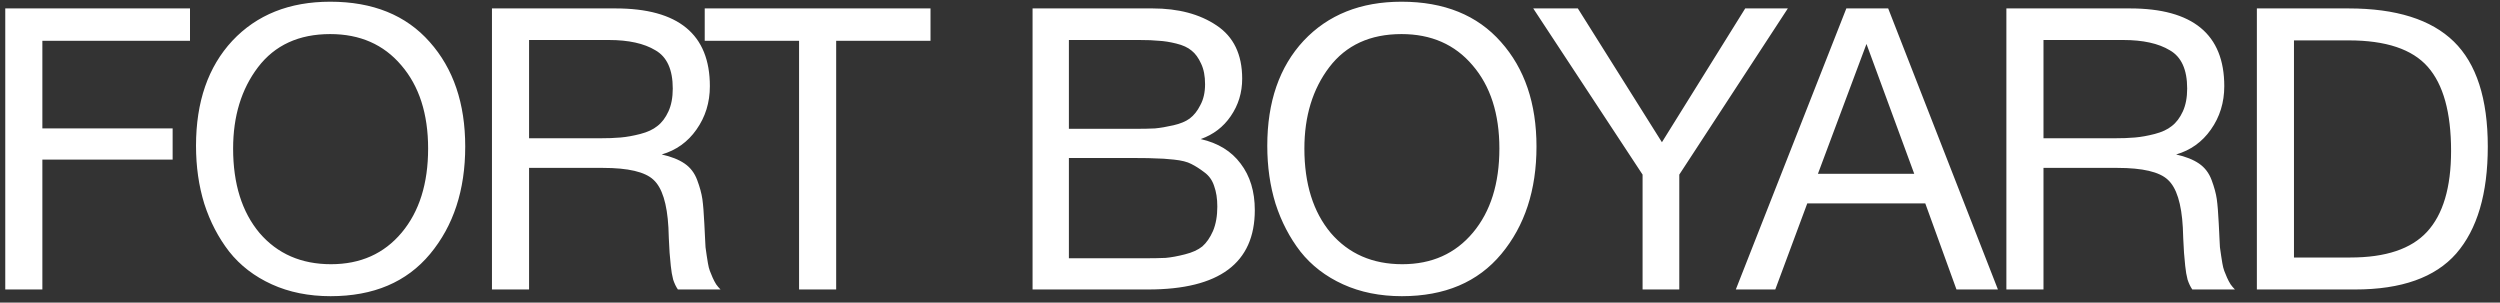
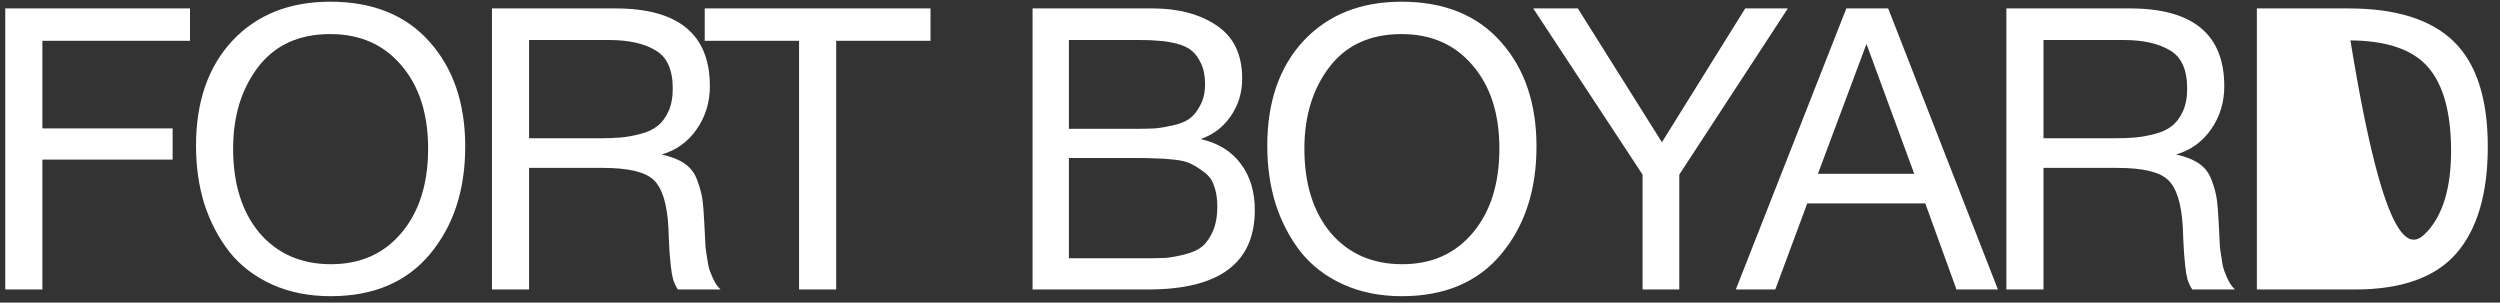
<svg xmlns="http://www.w3.org/2000/svg" width="190" height="23" viewBox="0 0 190 23" fill="none">
  <rect x="0" y="0" width="190" height="23" fill="#333333" stroke="none" />
-   <path d="M14.44 0.64V3.1H3.22V9.76H13.12V12.13H3.22V22H0.4V0.64H14.44ZM25.097 0.13C28.337 0.13 30.857 1.15 32.657 3.19C34.457 5.21 35.357 7.86 35.357 11.14C35.357 14.44 34.467 17.16 32.687 19.3C30.907 21.44 28.387 22.51 25.127 22.51C23.467 22.51 21.977 22.21 20.657 21.61C19.337 21.01 18.257 20.18 17.417 19.12C16.597 18.06 15.967 16.85 15.527 15.49C15.107 14.13 14.897 12.66 14.897 11.08C14.897 7.74 15.817 5.08 17.657 3.1C19.517 1.12 21.997 0.13 25.097 0.13ZM25.097 2.59C22.717 2.59 20.887 3.43 19.607 5.11C18.347 6.77 17.717 8.83 17.717 11.29C17.717 13.97 18.387 16.11 19.727 17.71C21.087 19.29 22.897 20.08 25.157 20.08C27.397 20.08 29.187 19.28 30.527 17.68C31.867 16.08 32.537 13.95 32.537 11.29C32.537 8.65 31.857 6.54 30.497 4.96C29.157 3.38 27.357 2.59 25.097 2.59ZM37.389 0.64H46.779C51.559 0.64 53.95 2.61 53.95 6.55C53.95 7.79 53.609 8.89 52.929 9.85C52.27 10.79 51.389 11.42 50.289 11.74C51.01 11.9 51.59 12.13 52.029 12.43C52.469 12.73 52.789 13.15 52.989 13.69C53.19 14.23 53.319 14.71 53.38 15.13C53.44 15.55 53.489 16.17 53.529 16.99C53.529 17.07 53.539 17.27 53.559 17.59C53.58 17.89 53.59 18.1 53.59 18.22C53.59 18.32 53.599 18.51 53.62 18.79C53.66 19.07 53.69 19.28 53.709 19.42C53.73 19.56 53.76 19.75 53.8 19.99C53.84 20.23 53.889 20.43 53.95 20.59C54.01 20.73 54.08 20.9 54.16 21.1C54.239 21.28 54.33 21.45 54.429 21.61C54.529 21.75 54.639 21.88 54.76 22H51.52C51.38 21.8 51.26 21.55 51.16 21.25C51.08 20.95 51.02 20.6 50.98 20.2C50.94 19.78 50.91 19.45 50.889 19.21C50.87 18.95 50.849 18.58 50.83 18.1C50.809 17.62 50.8 17.35 50.8 17.29C50.7 15.47 50.319 14.26 49.66 13.66C49.02 13.06 47.739 12.76 45.819 12.76H40.209V22H37.389V0.64ZM40.209 3.04V10.51H45.52C46.179 10.51 46.73 10.49 47.169 10.45C47.63 10.41 48.13 10.32 48.669 10.18C49.209 10.04 49.639 9.84 49.959 9.58C50.3 9.32 50.58 8.95 50.8 8.47C51.02 7.99 51.13 7.41 51.13 6.73C51.13 5.29 50.69 4.32 49.809 3.82C48.95 3.3 47.77 3.04 46.27 3.04H40.209ZM70.719 0.64V3.1H63.549V22H60.729V3.1H53.559V0.64H70.719ZM78.475 0.64H87.596C89.555 0.64 91.175 1.07 92.456 1.93C93.755 2.79 94.406 4.14 94.406 5.98C94.406 7.04 94.115 7.99 93.535 8.83C92.975 9.65 92.216 10.23 91.255 10.57C92.576 10.87 93.585 11.49 94.285 12.43C95.005 13.37 95.365 14.55 95.365 15.97C95.365 19.99 92.665 22 87.266 22H78.475V0.64ZM81.236 3.04V9.79H86.305C86.885 9.79 87.376 9.78 87.775 9.76C88.195 9.72 88.665 9.64 89.186 9.52C89.706 9.4 90.115 9.23 90.415 9.01C90.736 8.77 91.005 8.43 91.225 7.99C91.466 7.55 91.585 7.02 91.585 6.4C91.585 5.78 91.486 5.26 91.285 4.84C91.085 4.4 90.846 4.07 90.566 3.85C90.285 3.61 89.895 3.43 89.395 3.31C88.915 3.19 88.475 3.12 88.076 3.1C87.695 3.06 87.195 3.04 86.576 3.04H81.236ZM81.236 12.01V19.63H86.876C87.576 19.63 88.145 19.62 88.585 19.6C89.025 19.56 89.516 19.47 90.055 19.33C90.615 19.19 91.055 18.99 91.376 18.73C91.695 18.45 91.966 18.06 92.186 17.56C92.406 17.04 92.516 16.42 92.516 15.7C92.516 15.1 92.436 14.58 92.275 14.14C92.135 13.7 91.885 13.35 91.525 13.09C91.186 12.83 90.856 12.62 90.535 12.46C90.236 12.3 89.796 12.19 89.216 12.13C88.635 12.07 88.186 12.04 87.865 12.04C87.546 12.02 87.055 12.01 86.395 12.01H81.236ZM106.513 0.13C109.753 0.13 112.273 1.15 114.073 3.19C115.873 5.21 116.773 7.86 116.773 11.14C116.773 14.44 115.883 17.16 114.103 19.3C112.323 21.44 109.803 22.51 106.543 22.51C104.883 22.51 103.393 22.21 102.073 21.61C100.753 21.01 99.673 20.18 98.833 19.12C98.013 18.06 97.383 16.85 96.943 15.49C96.523 14.13 96.313 12.66 96.313 11.08C96.313 7.74 97.233 5.08 99.073 3.1C100.933 1.12 103.413 0.13 106.513 0.13ZM106.513 2.59C104.133 2.59 102.303 3.43 101.023 5.11C99.763 6.77 99.133 8.83 99.133 11.29C99.133 13.97 99.803 16.11 101.143 17.71C102.503 19.29 104.313 20.08 106.573 20.08C108.813 20.08 110.603 19.28 111.943 17.68C113.283 16.08 113.953 13.95 113.953 11.29C113.953 8.65 113.273 6.54 111.913 4.96C110.573 3.38 108.773 2.59 106.513 2.59ZM135.876 0.64L127.626 13.27V22H124.836V13.27L116.526 0.64H119.916L126.306 10.81L132.636 0.64H135.876ZM143.502 0.64L151.842 22H148.692L146.322 15.46H137.352L134.922 22H131.922L140.322 0.64H143.502ZM145.482 13.21L141.852 3.34L138.162 13.21H145.482ZM152.485 0.64H161.875C166.655 0.64 169.045 2.61 169.045 6.55C169.045 7.79 168.705 8.89 168.025 9.85C167.365 10.79 166.485 11.42 165.385 11.74C166.105 11.9 166.685 12.13 167.125 12.43C167.565 12.73 167.885 13.15 168.085 13.69C168.285 14.23 168.415 14.71 168.475 15.13C168.535 15.55 168.585 16.17 168.625 16.99C168.625 17.07 168.635 17.27 168.655 17.59C168.675 17.89 168.685 18.1 168.685 18.22C168.685 18.32 168.695 18.51 168.715 18.79C168.755 19.07 168.785 19.28 168.805 19.42C168.825 19.56 168.855 19.75 168.895 19.99C168.935 20.23 168.985 20.43 169.045 20.59C169.105 20.73 169.175 20.9 169.255 21.1C169.335 21.28 169.425 21.45 169.525 21.61C169.625 21.75 169.735 21.88 169.855 22H166.615C166.475 21.8 166.355 21.55 166.255 21.25C166.175 20.95 166.115 20.6 166.075 20.2C166.035 19.78 166.005 19.45 165.985 19.21C165.965 18.95 165.945 18.58 165.925 18.1C165.905 17.62 165.895 17.35 165.895 17.29C165.795 15.47 165.415 14.26 164.755 13.66C164.115 13.06 162.835 12.76 160.915 12.76H155.305V22H152.485V0.64ZM155.305 3.04V10.51H160.615C161.275 10.51 161.825 10.49 162.265 10.45C162.725 10.41 163.225 10.32 163.765 10.18C164.305 10.04 164.735 9.84 165.055 9.58C165.395 9.32 165.675 8.95 165.895 8.47C166.115 7.99 166.225 7.41 166.225 6.73C166.225 5.29 165.785 4.32 164.905 3.82C164.045 3.3 162.865 3.04 161.365 3.04H155.305ZM171.522 0.64H178.482C182.102 0.64 184.772 1.48 186.492 3.16C188.212 4.84 189.072 7.5 189.072 11.14C189.072 14.72 188.272 17.43 186.672 19.27C185.072 21.09 182.512 22 178.992 22H171.522V0.64ZM174.342 3.07V19.57H178.632C181.312 19.57 183.252 18.92 184.452 17.62C185.672 16.3 186.282 14.25 186.282 11.47C186.282 8.55 185.692 6.42 184.512 5.08C183.332 3.74 181.332 3.07 178.512 3.07H174.342Z" fill="white" />
+   <path d="M14.44 0.64V3.1H3.22V9.76H13.12V12.13H3.22V22H0.4V0.64H14.44ZM25.097 0.13C28.337 0.13 30.857 1.15 32.657 3.19C34.457 5.21 35.357 7.86 35.357 11.14C35.357 14.44 34.467 17.16 32.687 19.3C30.907 21.44 28.387 22.51 25.127 22.51C23.467 22.51 21.977 22.21 20.657 21.61C19.337 21.01 18.257 20.18 17.417 19.12C16.597 18.06 15.967 16.85 15.527 15.49C15.107 14.13 14.897 12.66 14.897 11.08C14.897 7.74 15.817 5.08 17.657 3.1C19.517 1.12 21.997 0.13 25.097 0.13ZM25.097 2.59C22.717 2.59 20.887 3.43 19.607 5.11C18.347 6.77 17.717 8.83 17.717 11.29C17.717 13.97 18.387 16.11 19.727 17.71C21.087 19.29 22.897 20.08 25.157 20.08C27.397 20.08 29.187 19.28 30.527 17.68C31.867 16.08 32.537 13.95 32.537 11.29C32.537 8.65 31.857 6.54 30.497 4.96C29.157 3.38 27.357 2.59 25.097 2.59ZM37.389 0.64H46.779C51.559 0.64 53.95 2.61 53.95 6.55C53.95 7.79 53.609 8.89 52.929 9.85C52.27 10.79 51.389 11.42 50.289 11.74C51.01 11.9 51.59 12.13 52.029 12.43C52.469 12.73 52.789 13.15 52.989 13.69C53.19 14.23 53.319 14.71 53.38 15.13C53.44 15.55 53.489 16.17 53.529 16.99C53.529 17.07 53.539 17.27 53.559 17.59C53.58 17.89 53.59 18.1 53.59 18.22C53.59 18.32 53.599 18.51 53.62 18.79C53.66 19.07 53.69 19.28 53.709 19.42C53.73 19.56 53.76 19.75 53.8 19.99C53.84 20.23 53.889 20.43 53.95 20.59C54.01 20.73 54.08 20.9 54.16 21.1C54.239 21.28 54.33 21.45 54.429 21.61C54.529 21.75 54.639 21.88 54.76 22H51.52C51.38 21.8 51.26 21.55 51.16 21.25C51.08 20.95 51.02 20.6 50.98 20.2C50.94 19.78 50.91 19.45 50.889 19.21C50.87 18.95 50.849 18.58 50.83 18.1C50.809 17.62 50.8 17.35 50.8 17.29C50.7 15.47 50.319 14.26 49.66 13.66C49.02 13.06 47.739 12.76 45.819 12.76H40.209V22H37.389V0.64ZM40.209 3.04V10.51H45.52C46.179 10.51 46.73 10.49 47.169 10.45C47.63 10.41 48.13 10.32 48.669 10.18C49.209 10.04 49.639 9.84 49.959 9.58C50.3 9.32 50.58 8.95 50.8 8.47C51.02 7.99 51.13 7.41 51.13 6.73C51.13 5.29 50.69 4.32 49.809 3.82C48.95 3.3 47.77 3.04 46.27 3.04H40.209ZM70.719 0.64V3.1H63.549V22H60.729V3.1H53.559V0.64H70.719ZM78.475 0.64H87.596C89.555 0.64 91.175 1.07 92.456 1.93C93.755 2.79 94.406 4.14 94.406 5.98C94.406 7.04 94.115 7.99 93.535 8.83C92.975 9.65 92.216 10.23 91.255 10.57C92.576 10.87 93.585 11.49 94.285 12.43C95.005 13.37 95.365 14.55 95.365 15.97C95.365 19.99 92.665 22 87.266 22H78.475V0.64ZM81.236 3.04V9.79H86.305C86.885 9.79 87.376 9.78 87.775 9.76C88.195 9.72 88.665 9.64 89.186 9.52C89.706 9.4 90.115 9.23 90.415 9.01C90.736 8.77 91.005 8.43 91.225 7.99C91.466 7.55 91.585 7.02 91.585 6.4C91.585 5.78 91.486 5.26 91.285 4.84C91.085 4.4 90.846 4.07 90.566 3.85C90.285 3.61 89.895 3.43 89.395 3.31C88.915 3.19 88.475 3.12 88.076 3.1C87.695 3.06 87.195 3.04 86.576 3.04H81.236ZM81.236 12.01V19.63H86.876C87.576 19.63 88.145 19.62 88.585 19.6C89.025 19.56 89.516 19.47 90.055 19.33C90.615 19.19 91.055 18.99 91.376 18.73C91.695 18.45 91.966 18.06 92.186 17.56C92.406 17.04 92.516 16.42 92.516 15.7C92.516 15.1 92.436 14.58 92.275 14.14C92.135 13.7 91.885 13.35 91.525 13.09C91.186 12.83 90.856 12.62 90.535 12.46C90.236 12.3 89.796 12.19 89.216 12.13C88.635 12.07 88.186 12.04 87.865 12.04C87.546 12.02 87.055 12.01 86.395 12.01H81.236ZM106.513 0.13C109.753 0.13 112.273 1.15 114.073 3.19C115.873 5.21 116.773 7.86 116.773 11.14C116.773 14.44 115.883 17.16 114.103 19.3C112.323 21.44 109.803 22.51 106.543 22.51C104.883 22.51 103.393 22.21 102.073 21.61C100.753 21.01 99.673 20.18 98.833 19.12C98.013 18.06 97.383 16.85 96.943 15.49C96.523 14.13 96.313 12.66 96.313 11.08C96.313 7.74 97.233 5.08 99.073 3.1C100.933 1.12 103.413 0.13 106.513 0.13ZM106.513 2.59C104.133 2.59 102.303 3.43 101.023 5.11C99.763 6.77 99.133 8.83 99.133 11.29C99.133 13.97 99.803 16.11 101.143 17.71C102.503 19.29 104.313 20.08 106.573 20.08C108.813 20.08 110.603 19.28 111.943 17.68C113.283 16.08 113.953 13.95 113.953 11.29C113.953 8.65 113.273 6.54 111.913 4.96C110.573 3.38 108.773 2.59 106.513 2.59ZM135.876 0.64L127.626 13.27V22H124.836V13.27L116.526 0.64H119.916L126.306 10.81L132.636 0.64H135.876ZM143.502 0.64L151.842 22H148.692L146.322 15.46H137.352L134.922 22H131.922L140.322 0.64H143.502ZM145.482 13.21L141.852 3.34L138.162 13.21H145.482ZM152.485 0.64H161.875C166.655 0.64 169.045 2.61 169.045 6.55C169.045 7.79 168.705 8.89 168.025 9.85C167.365 10.79 166.485 11.42 165.385 11.74C166.105 11.9 166.685 12.13 167.125 12.43C167.565 12.73 167.885 13.15 168.085 13.69C168.285 14.23 168.415 14.71 168.475 15.13C168.535 15.55 168.585 16.17 168.625 16.99C168.625 17.07 168.635 17.27 168.655 17.59C168.675 17.89 168.685 18.1 168.685 18.22C168.685 18.32 168.695 18.51 168.715 18.79C168.755 19.07 168.785 19.28 168.805 19.42C168.825 19.56 168.855 19.75 168.895 19.99C168.935 20.23 168.985 20.43 169.045 20.59C169.105 20.73 169.175 20.9 169.255 21.1C169.335 21.28 169.425 21.45 169.525 21.61C169.625 21.75 169.735 21.88 169.855 22H166.615C166.475 21.8 166.355 21.55 166.255 21.25C166.175 20.95 166.115 20.6 166.075 20.2C166.035 19.78 166.005 19.45 165.985 19.21C165.965 18.95 165.945 18.58 165.925 18.1C165.905 17.62 165.895 17.35 165.895 17.29C165.795 15.47 165.415 14.26 164.755 13.66C164.115 13.06 162.835 12.76 160.915 12.76H155.305V22H152.485V0.64ZM155.305 3.04V10.51H160.615C161.275 10.51 161.825 10.49 162.265 10.45C162.725 10.41 163.225 10.32 163.765 10.18C164.305 10.04 164.735 9.84 165.055 9.58C165.395 9.32 165.675 8.95 165.895 8.47C166.115 7.99 166.225 7.41 166.225 6.73C166.225 5.29 165.785 4.32 164.905 3.82C164.045 3.3 162.865 3.04 161.365 3.04H155.305ZM171.522 0.64H178.482C182.102 0.64 184.772 1.48 186.492 3.16C188.212 4.84 189.072 7.5 189.072 11.14C189.072 14.72 188.272 17.43 186.672 19.27C185.072 21.09 182.512 22 178.992 22H171.522V0.64ZM174.342 3.07H178.632C181.312 19.57 183.252 18.92 184.452 17.62C185.672 16.3 186.282 14.25 186.282 11.47C186.282 8.55 185.692 6.42 184.512 5.08C183.332 3.74 181.332 3.07 178.512 3.07H174.342Z" fill="white" />
</svg>